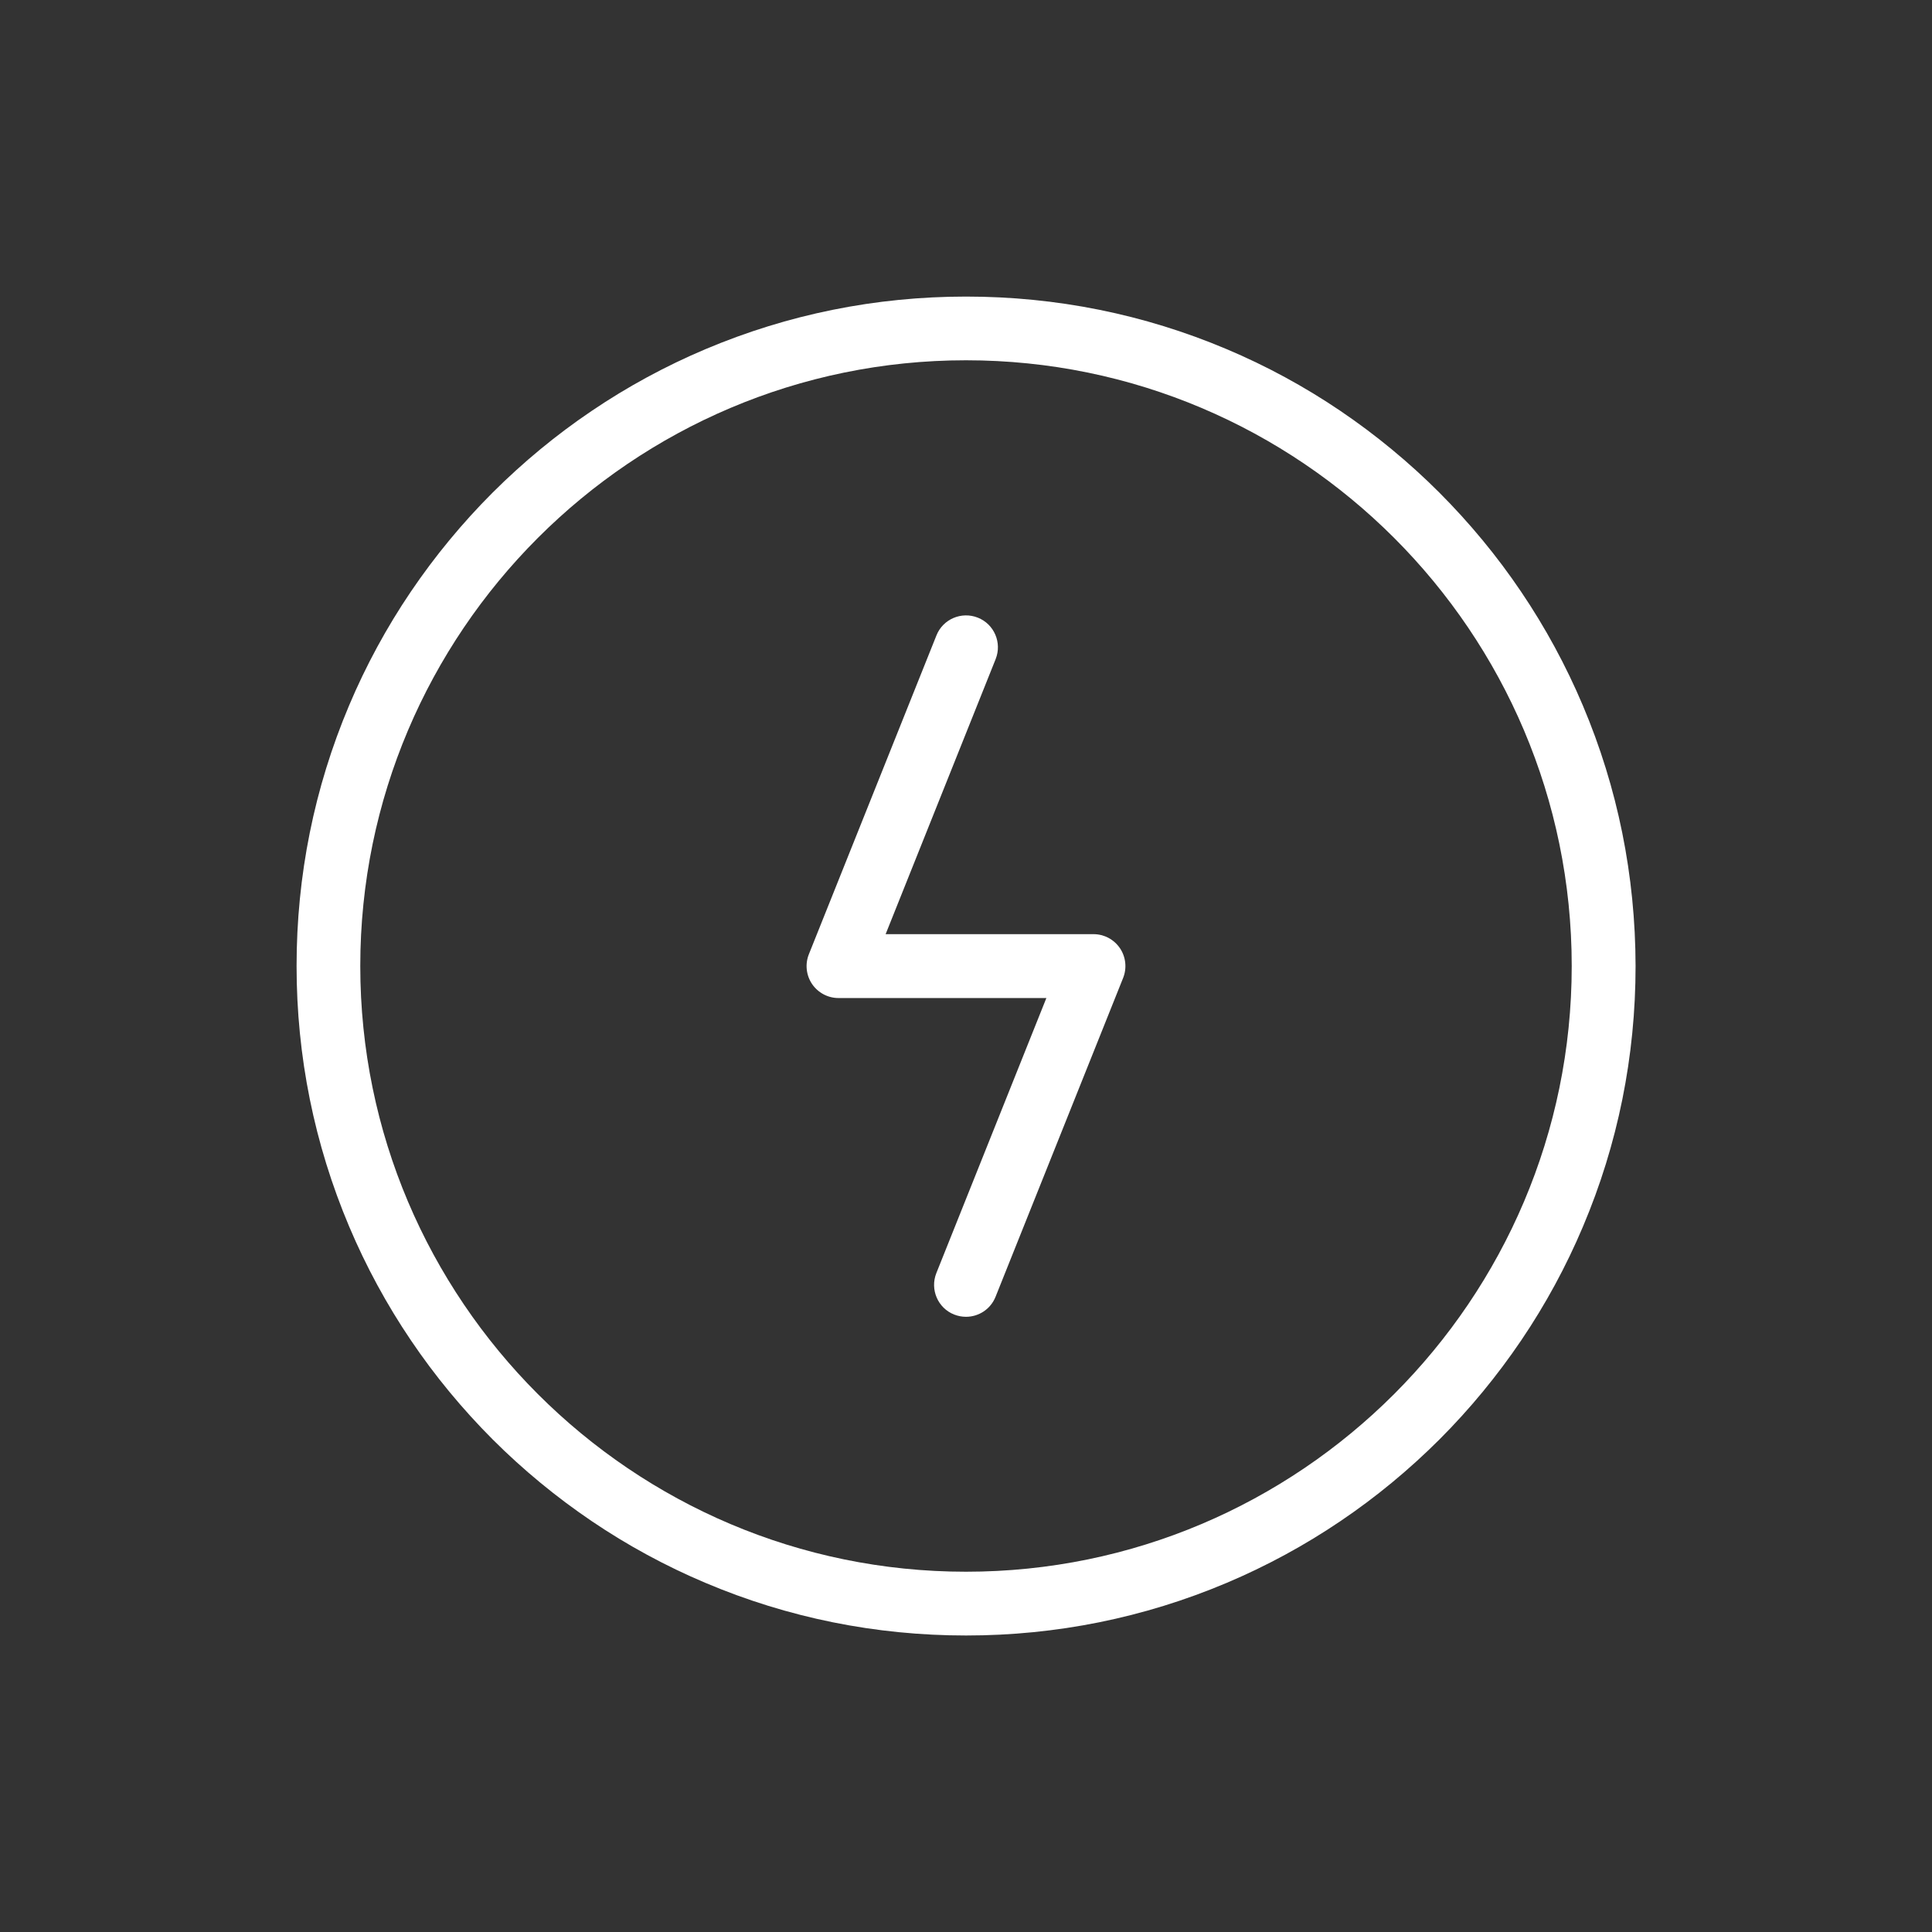
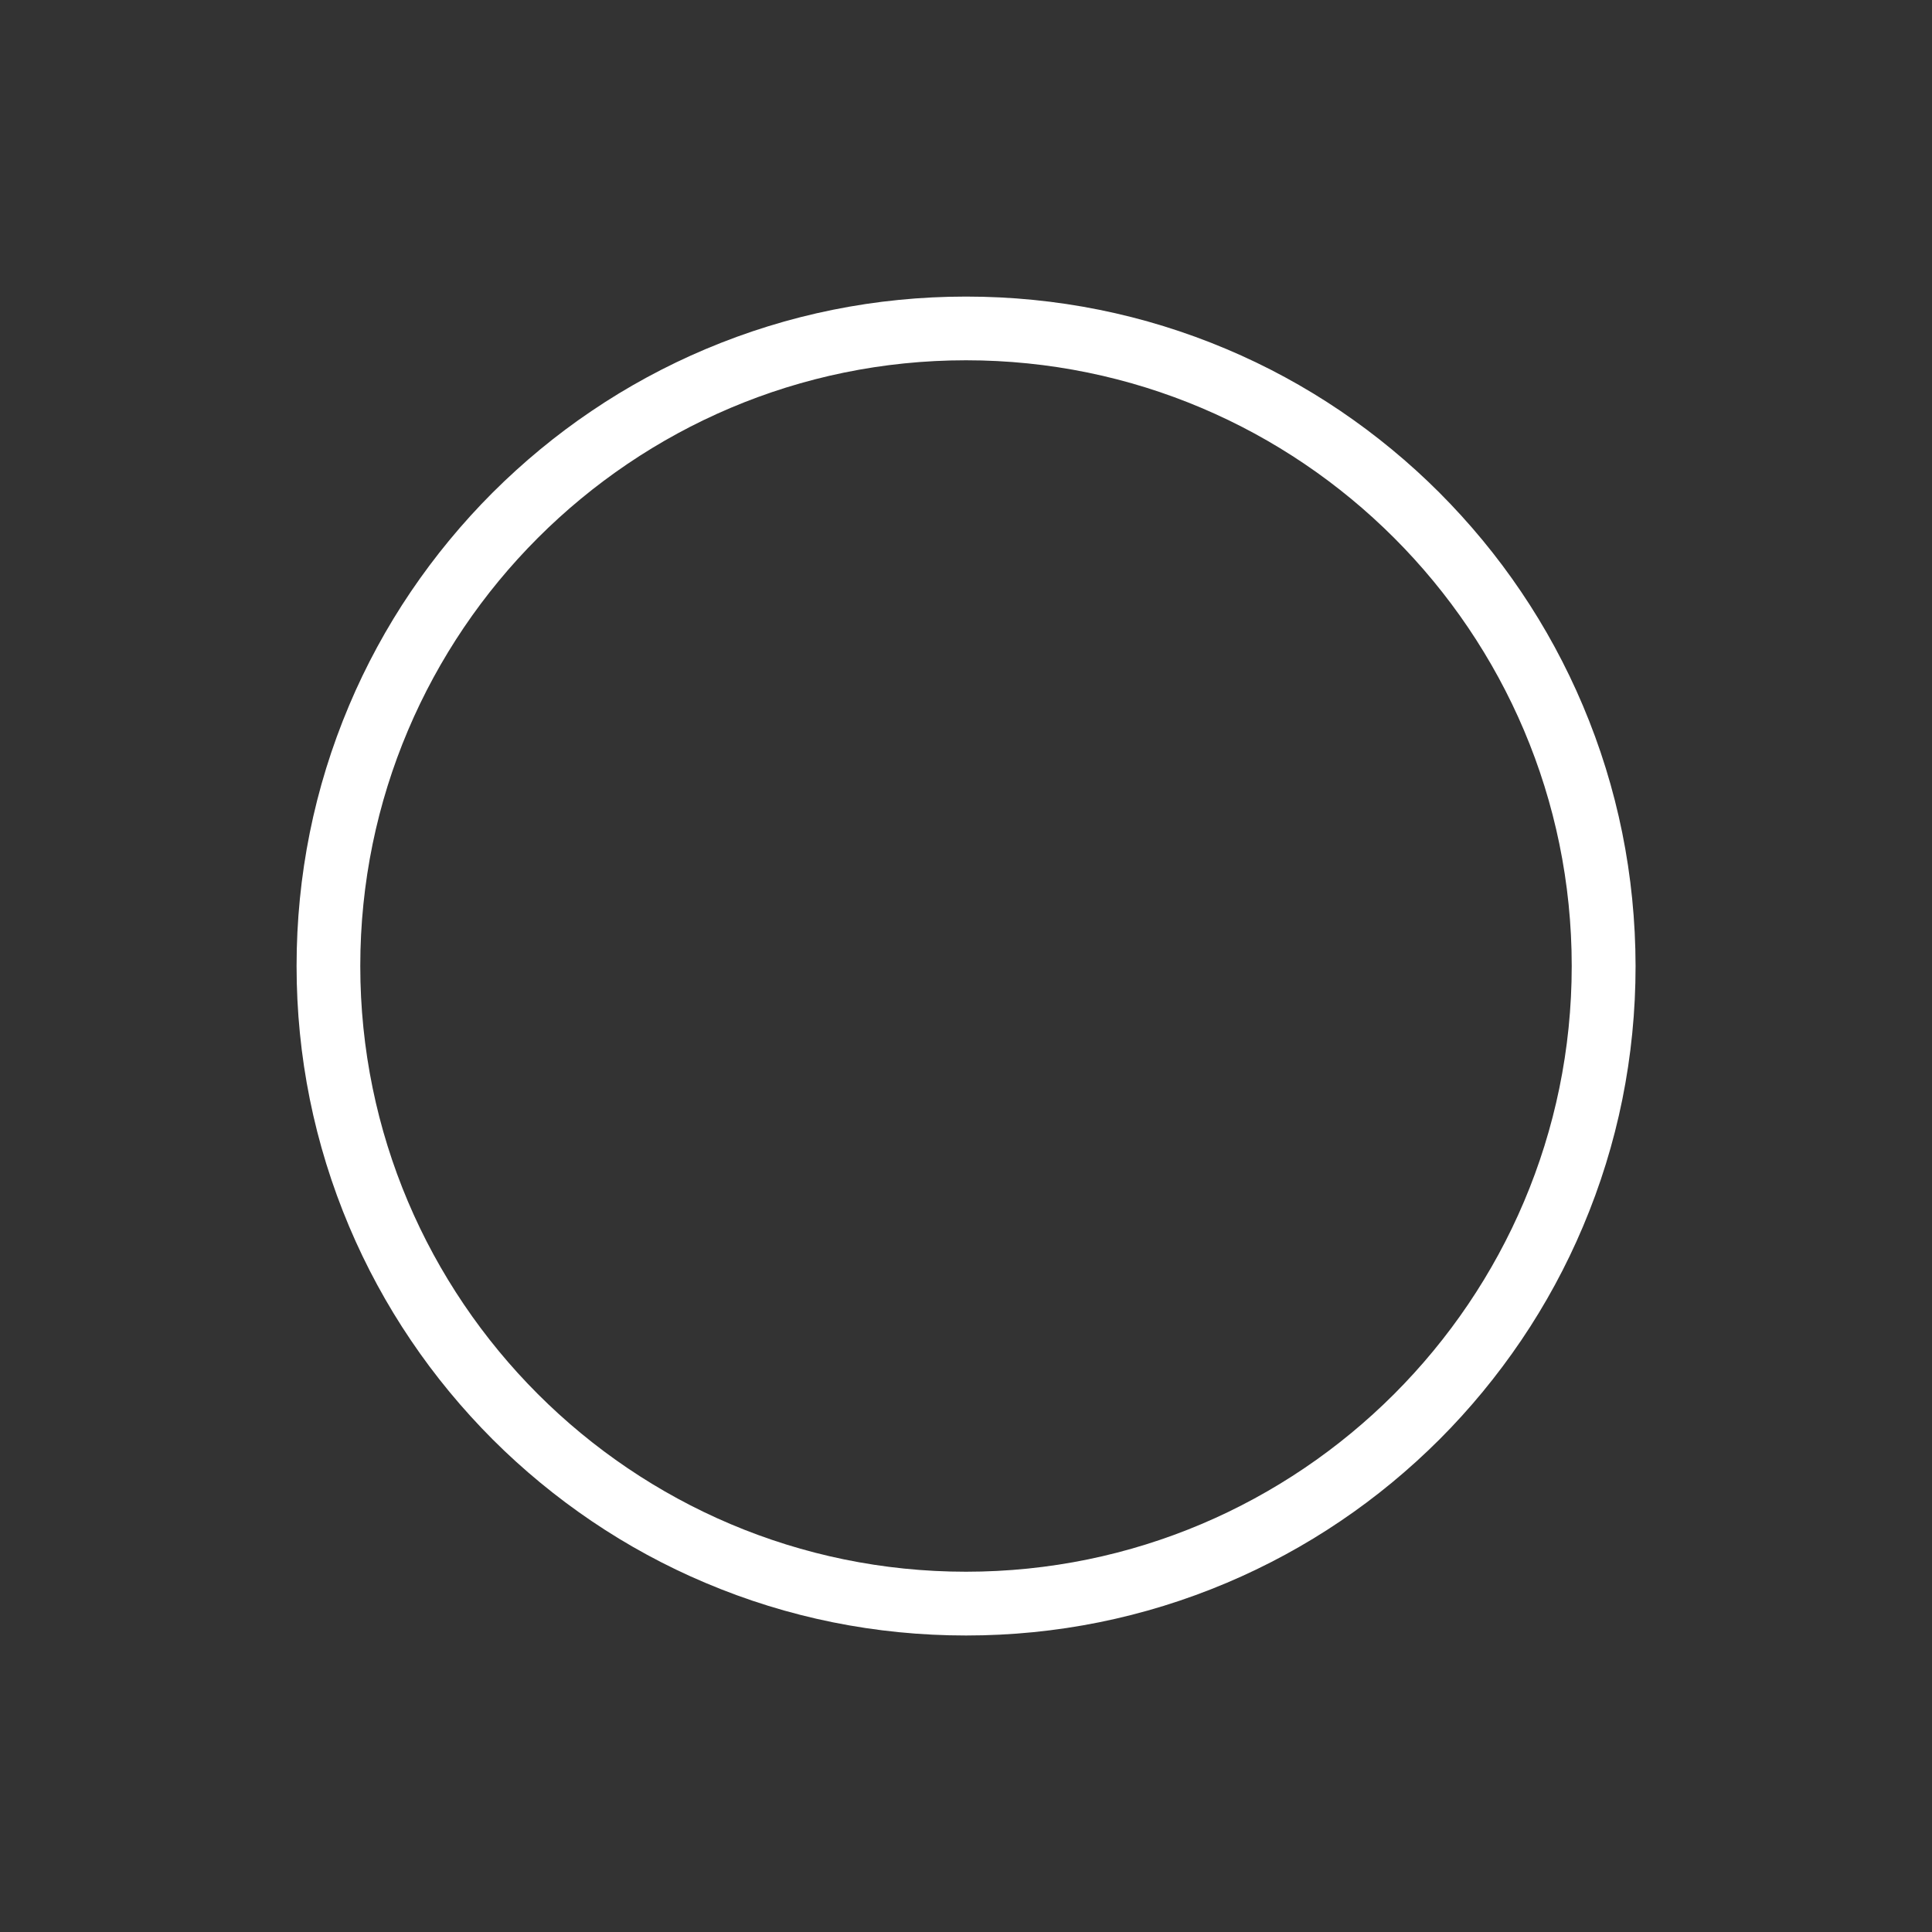
<svg xmlns="http://www.w3.org/2000/svg" width="100pt" height="100pt" version="1.1" viewBox="0 0 100 100">
  <rect x="0" y="0" width="100" height="100" fill="#333333" stroke="none" />
  <g fill="#fff">
    <path d="m81.926 36.512c-0.867-2.051-1.941-4.035-3.195-5.887-1.238-1.836-2.664-3.559-4.231-5.129-1.566-1.566-3.289-2.988-5.125-4.231-1.852-1.254-3.832-2.328-5.887-3.195-4.273-1.805-8.812-2.719-13.488-2.719s-9.215 0.918-13.488 2.723c-2.051 0.867-4.035 1.941-5.887 3.195-1.836 1.238-3.559 2.664-5.129 4.231-1.566 1.566-2.988 3.289-4.231 5.125-1.254 1.852-2.328 3.832-3.195 5.887-1.805 4.273-2.719 8.812-2.719 13.488s0.918 9.215 2.723 13.488c0.867 2.051 1.941 4.035 3.195 5.887 1.238 1.836 2.664 3.559 4.231 5.129 1.566 1.566 3.293 2.988 5.129 4.231 1.852 1.254 3.832 2.328 5.887 3.195 4.273 1.809 8.809 2.723 13.488 2.723 4.676 0 9.215-0.918 13.488-2.723 2.051-0.867 4.035-1.941 5.887-3.195 1.836-1.238 3.559-2.664 5.129-4.231 1.566-1.566 2.988-3.293 4.231-5.129 1.254-1.852 2.328-3.832 3.195-5.887 1.809-4.273 2.723-8.809 2.723-13.488-0.008-4.676-0.922-9.215-2.731-13.488zm-31.926 44.84c-17.289 0-31.352-14.066-31.352-31.352s14.062-31.352 31.352-31.352 31.352 14.066 31.352 31.352-14.066 31.352-31.352 31.352z" />
-     <path d="m56.602 48.352h-10.762l5.695-14.238c0.336-0.844-0.074-1.809-0.922-2.144-0.844-0.336-1.809 0.074-2.144 0.922l-6.602 16.5c-0.203 0.508-0.141 1.086 0.164 1.539 0.309 0.453 0.82 0.727 1.367 0.727h10.762l-5.695 14.238c-0.336 0.844 0.074 1.809 0.922 2.144 0.199 0.078 0.406 0.117 0.613 0.117 0.656 0 1.273-0.391 1.531-1.039l6.602-16.5c0.203-0.508 0.141-1.086-0.164-1.539-0.312-0.457-0.82-0.727-1.367-0.727z" />
  </g>
</svg>